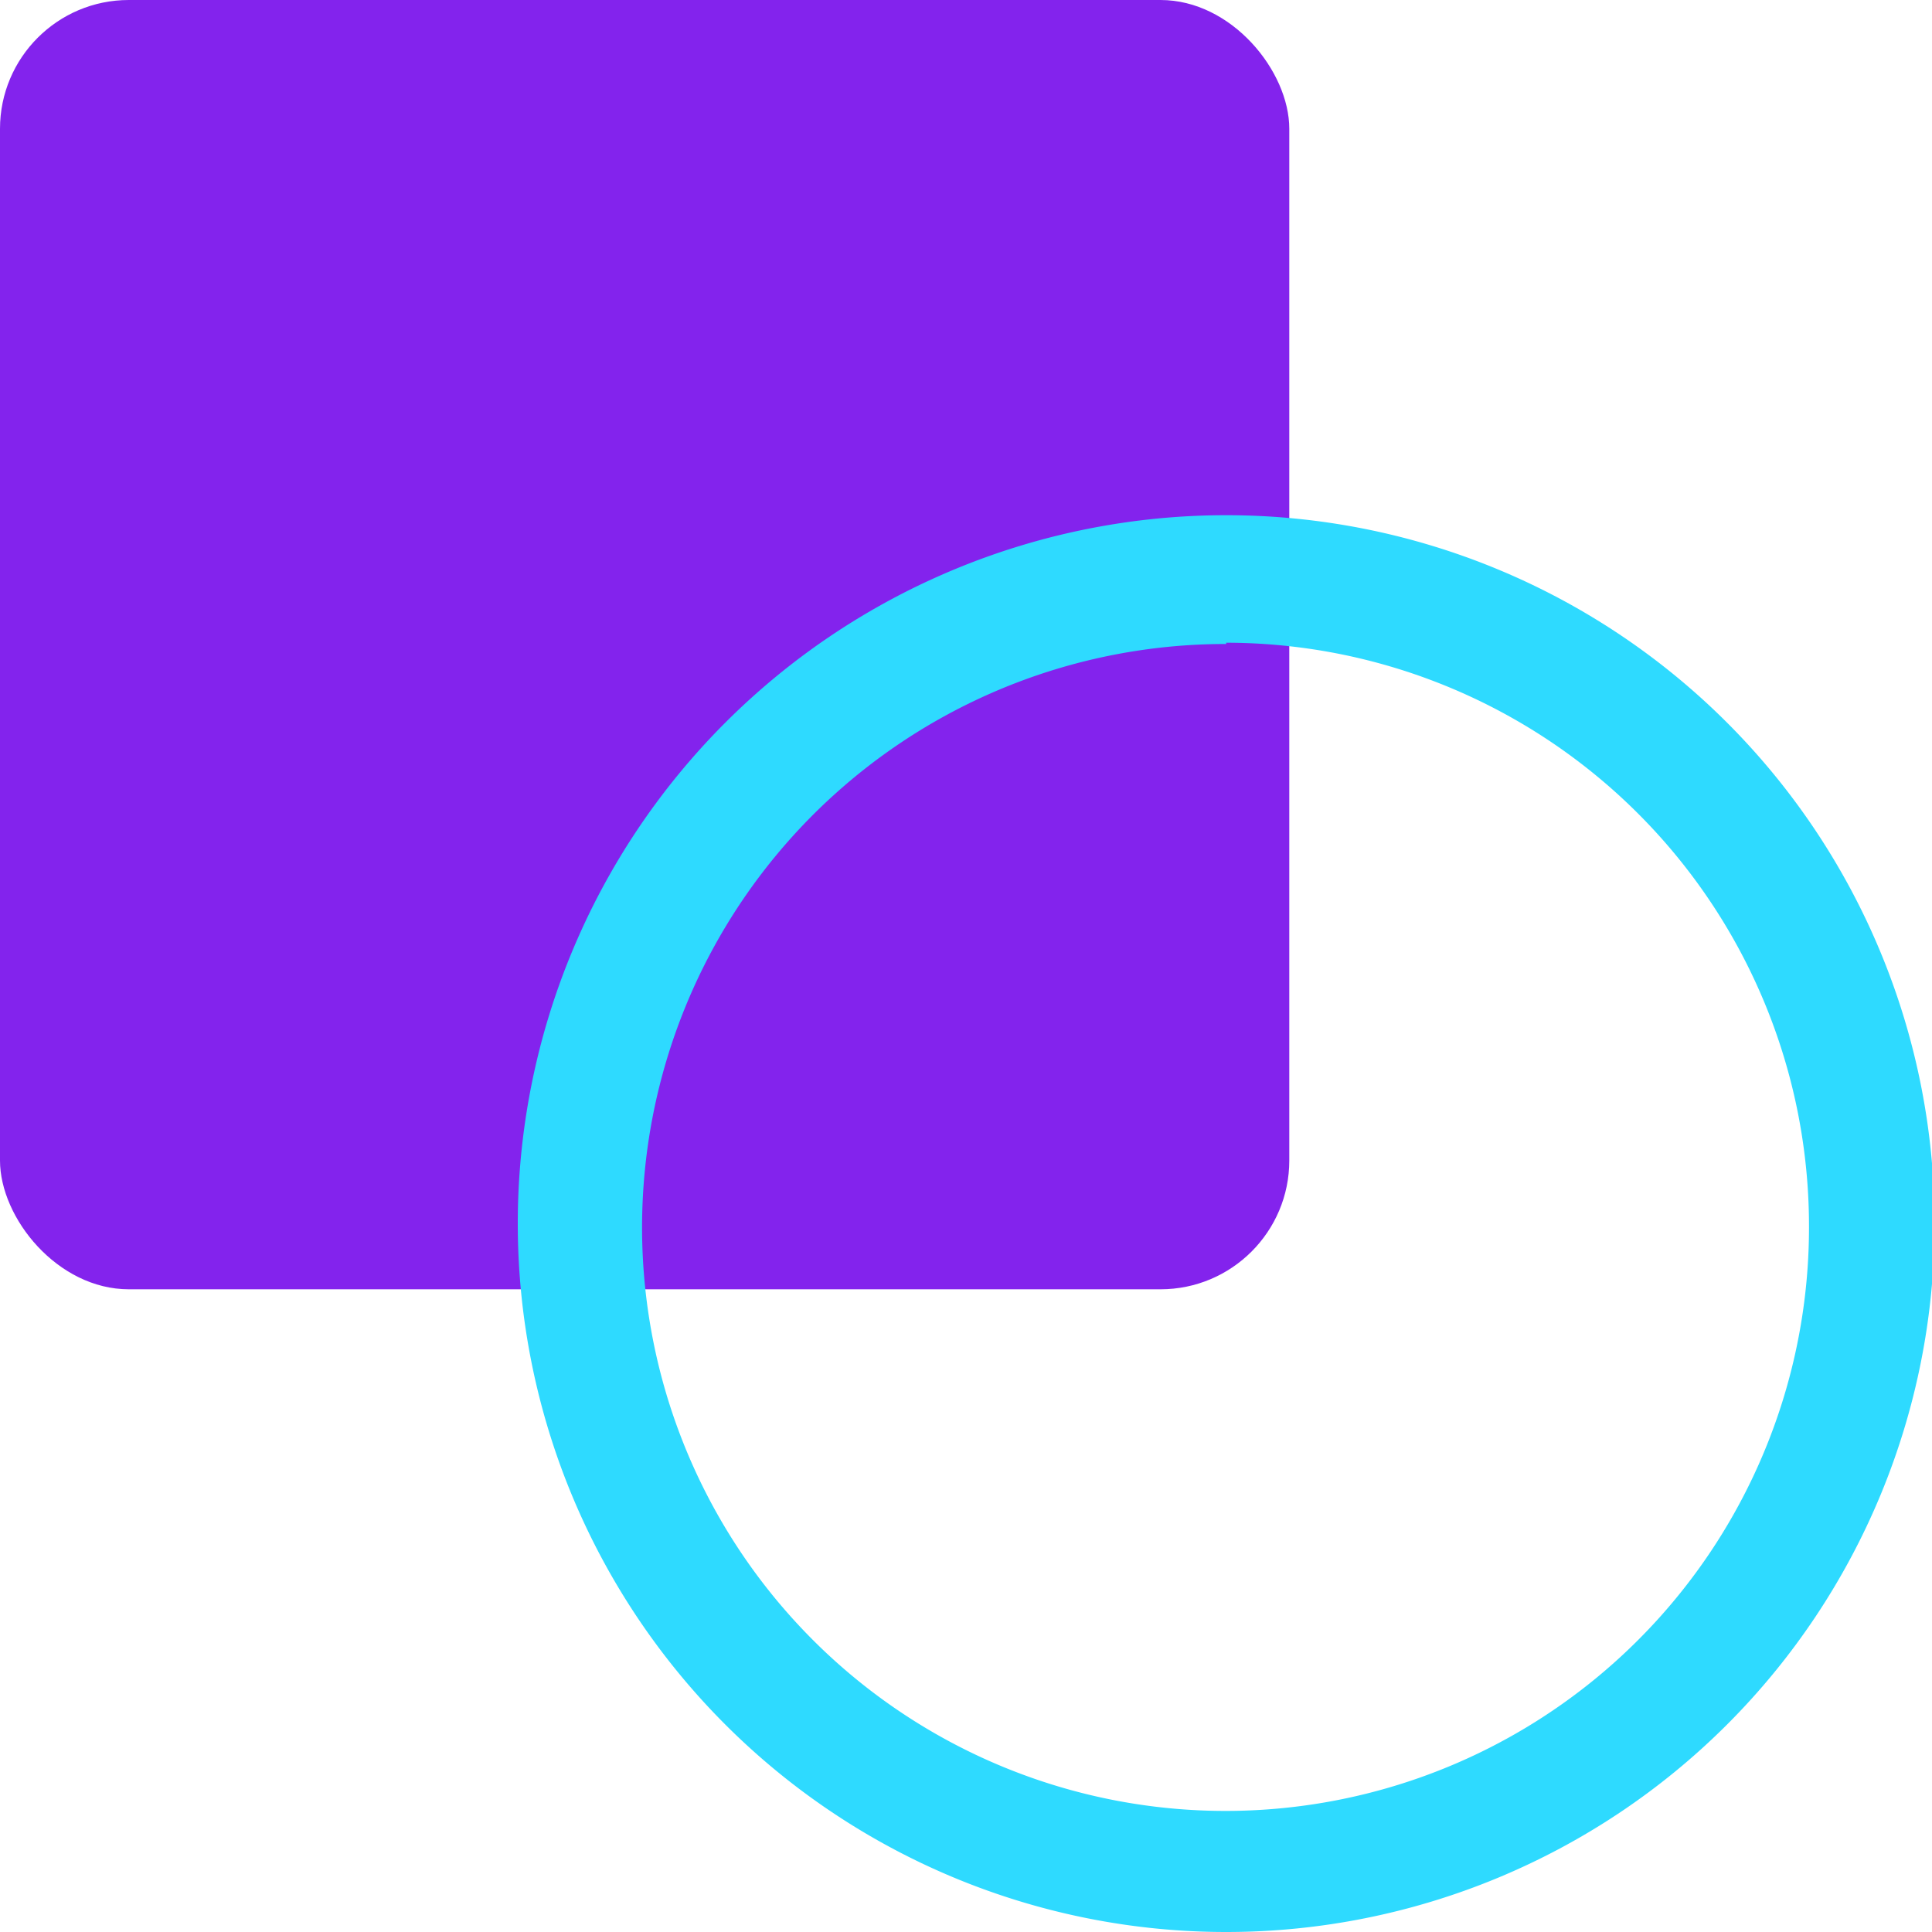
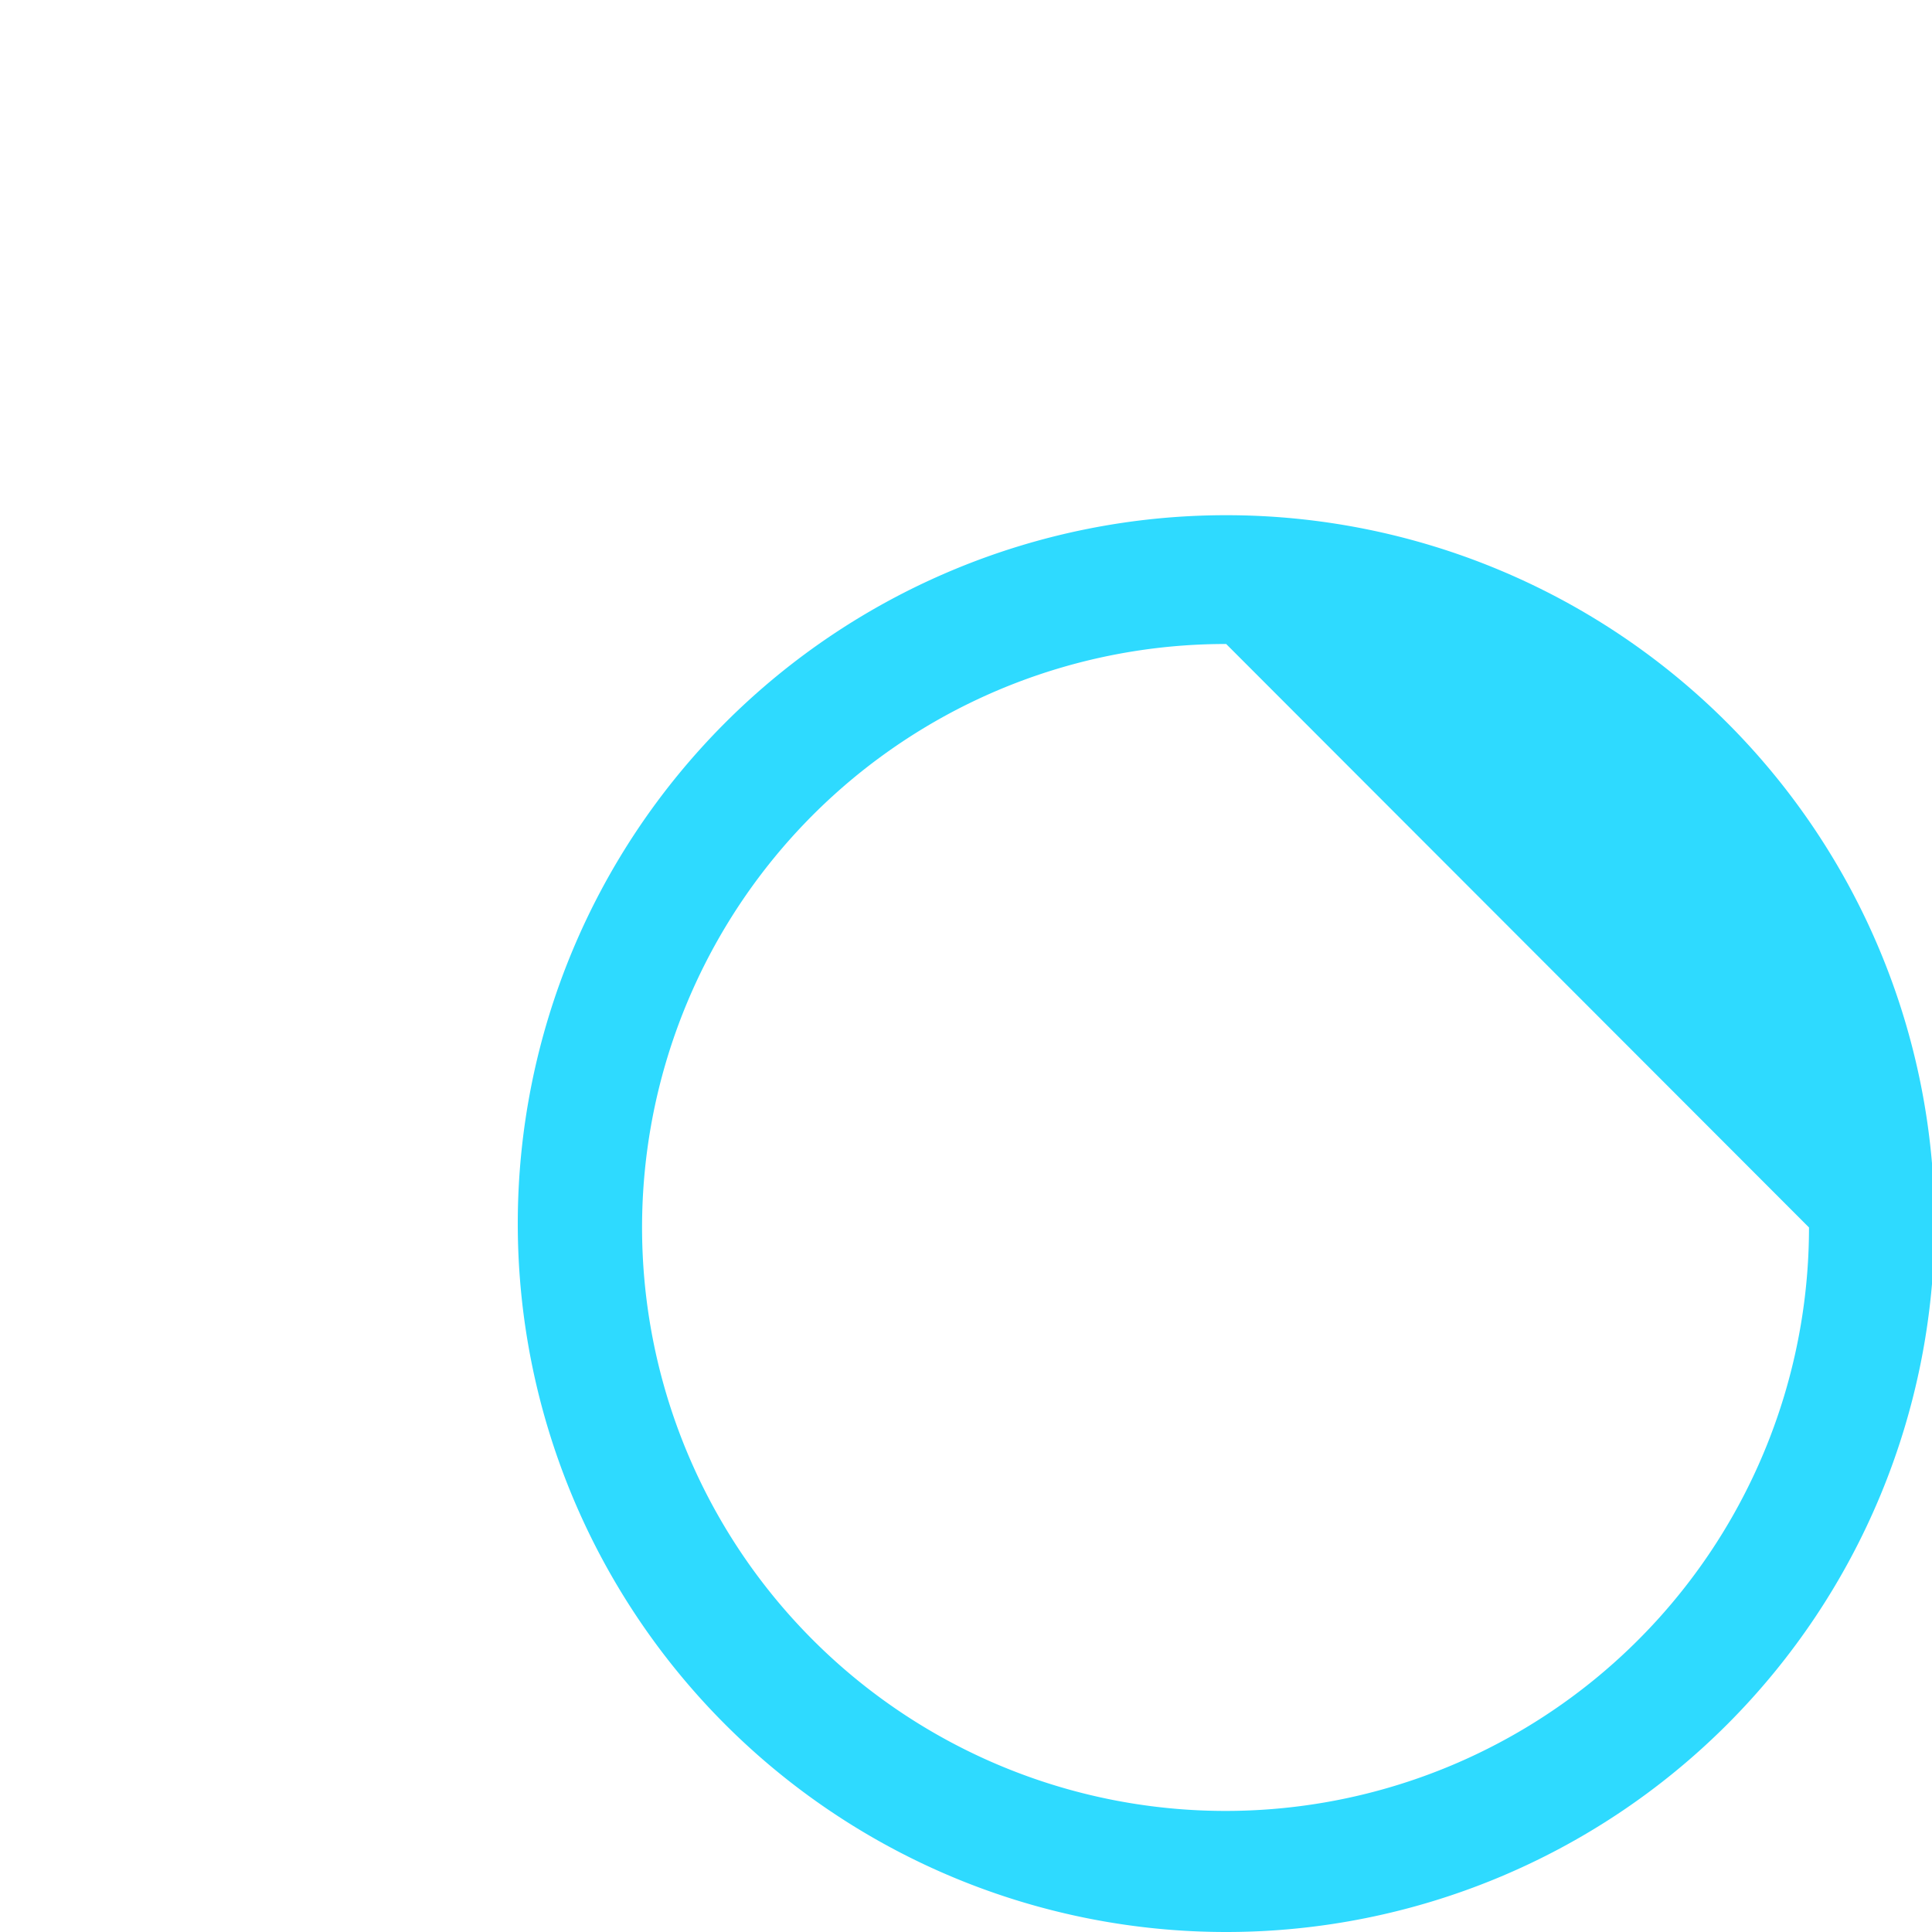
<svg xmlns="http://www.w3.org/2000/svg" id="Layer_1" data-name="Layer 1" width="30" height="30" viewBox="0 0 30 30">
  <title>drive-conversions</title>
-   <rect width="20.02" height="20.02" rx="2" style="fill:#8323ed" />
-   <path d="M21.54,32.5a11,11,0,1,1,11-11A11,11,0,0,1,21.54,32.5Zm0-20a9.06,9.06,0,1,0,9.05,9.06A9.06,9.06,0,0,0,21.54,12.48Z" transform="translate(-2.5 -2.5)" style="fill:#2edaff" />
+   <path d="M21.54,32.5a11,11,0,1,1,11-11A11,11,0,0,1,21.54,32.5Zm0-20a9.06,9.06,0,1,0,9.05,9.06Z" transform="translate(-2.5 -2.5)" style="fill:#2edaff" />
</svg>